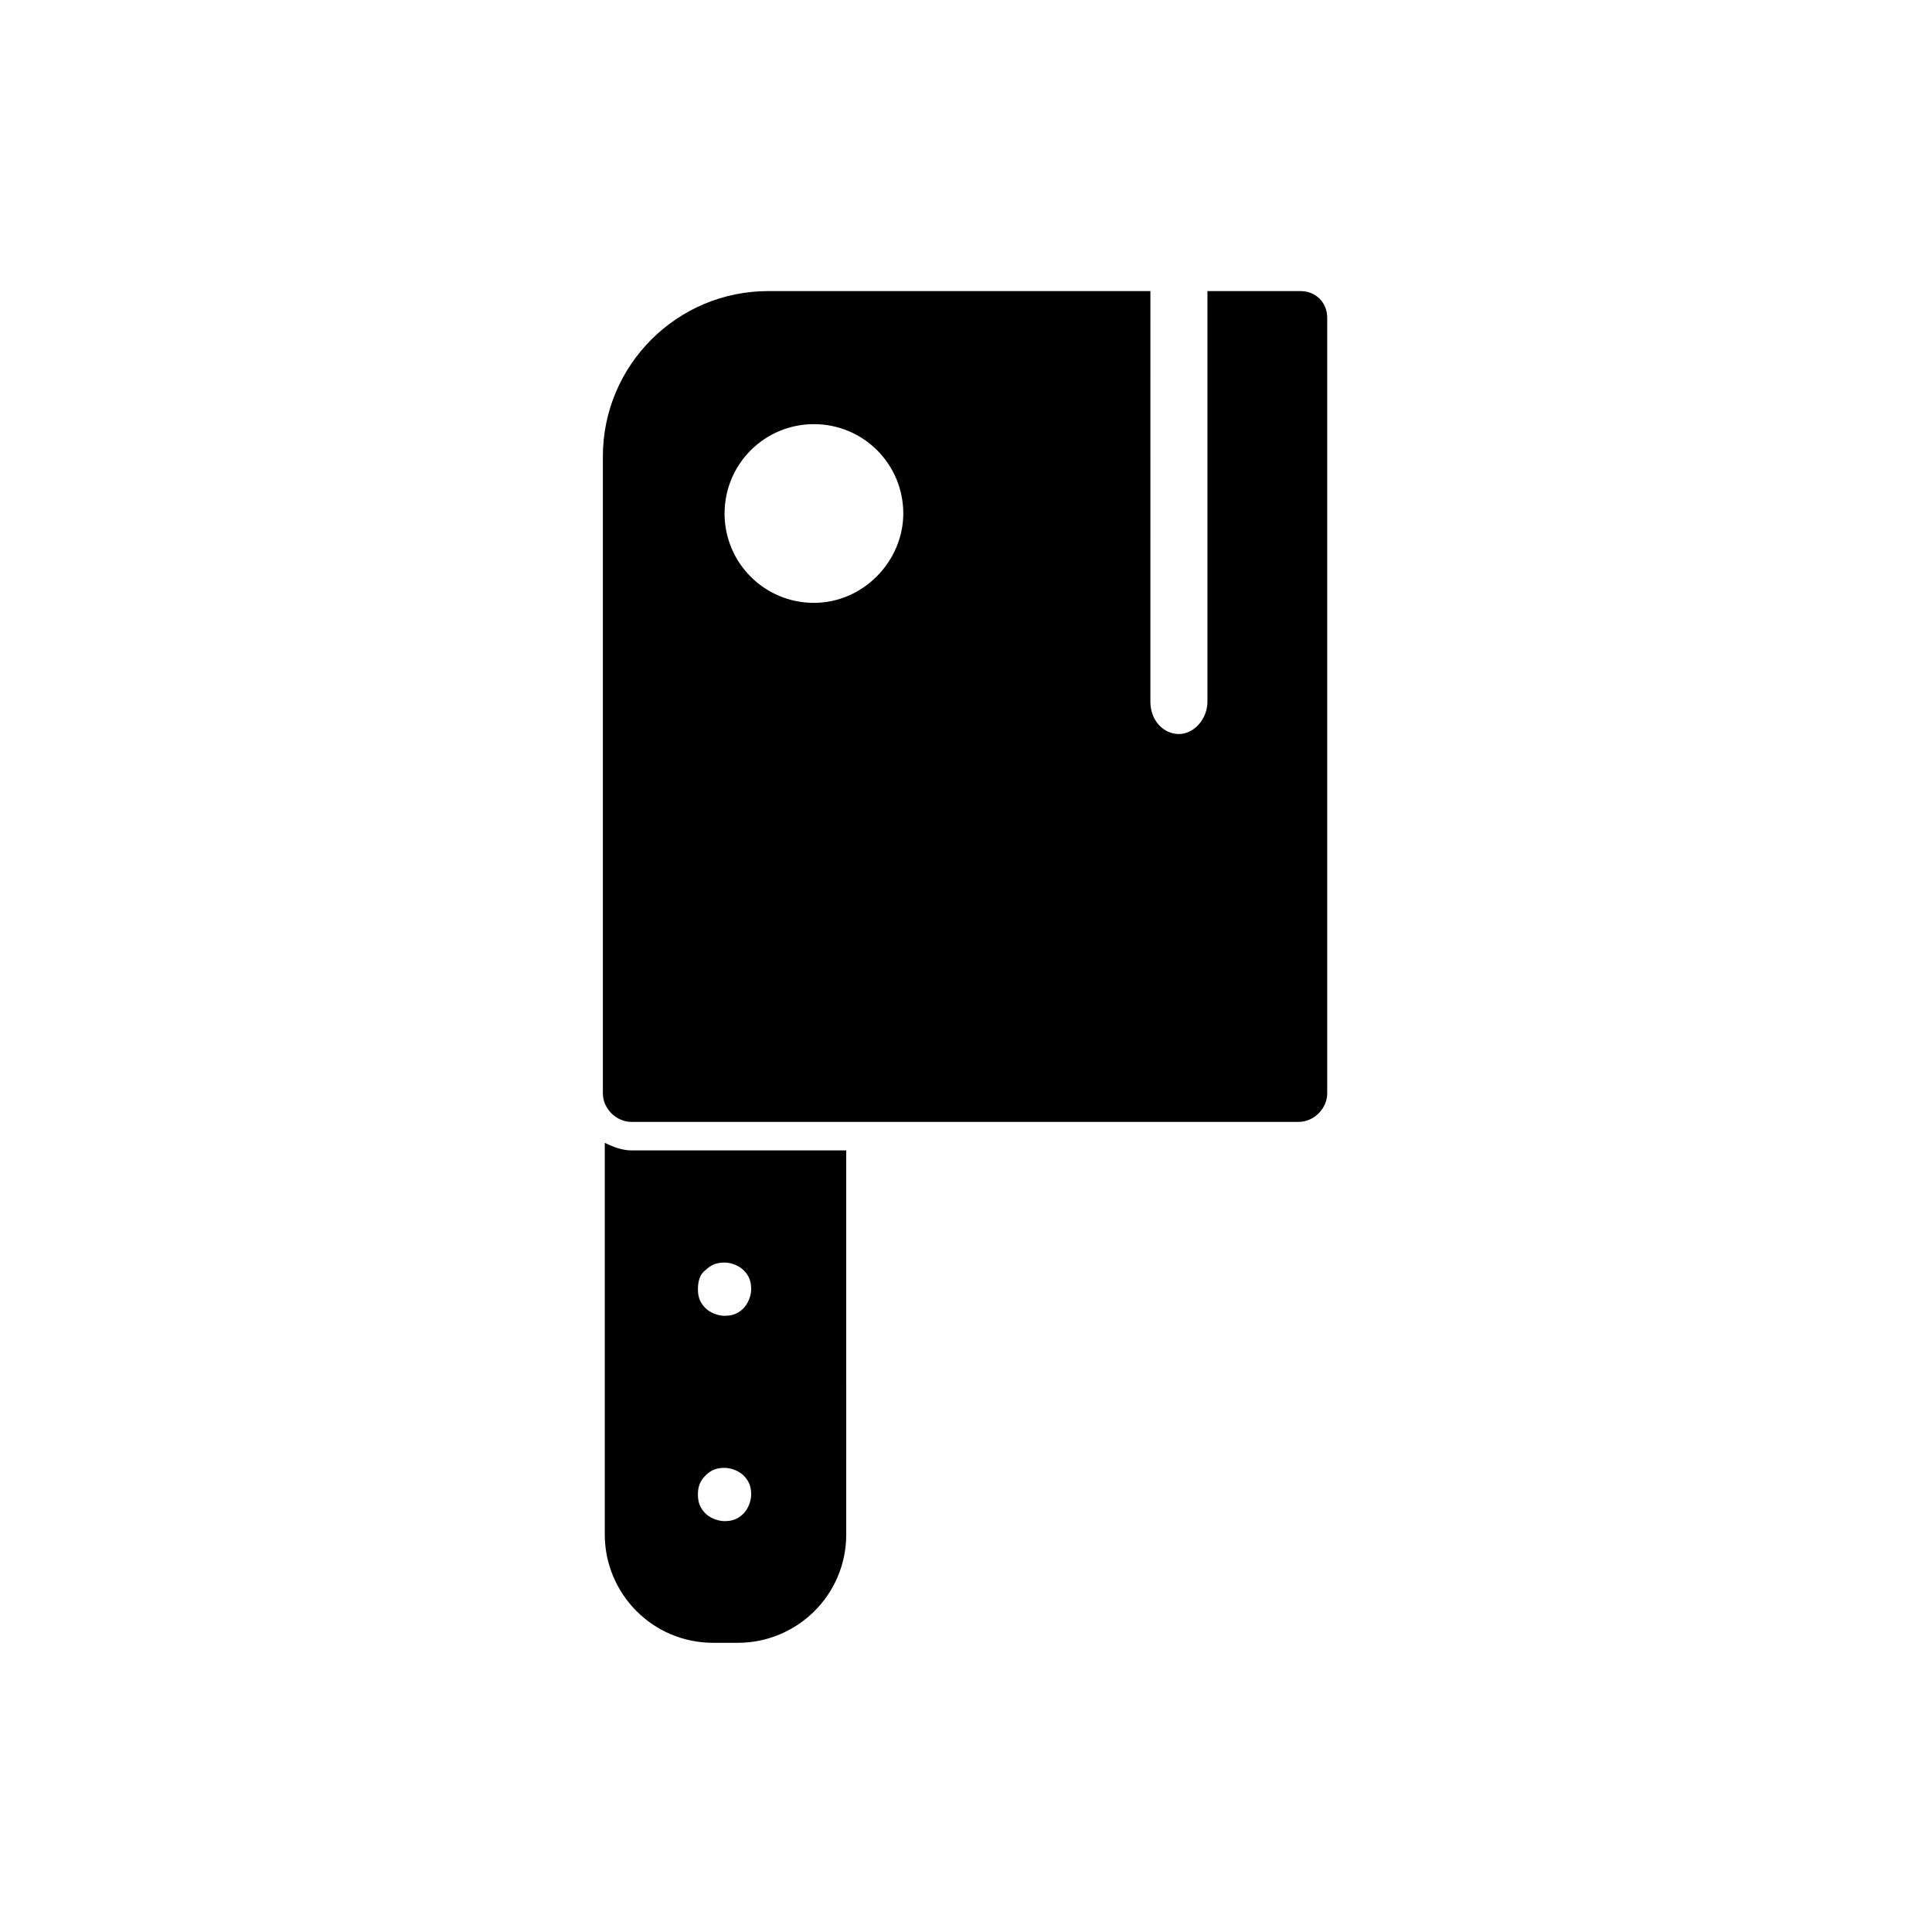
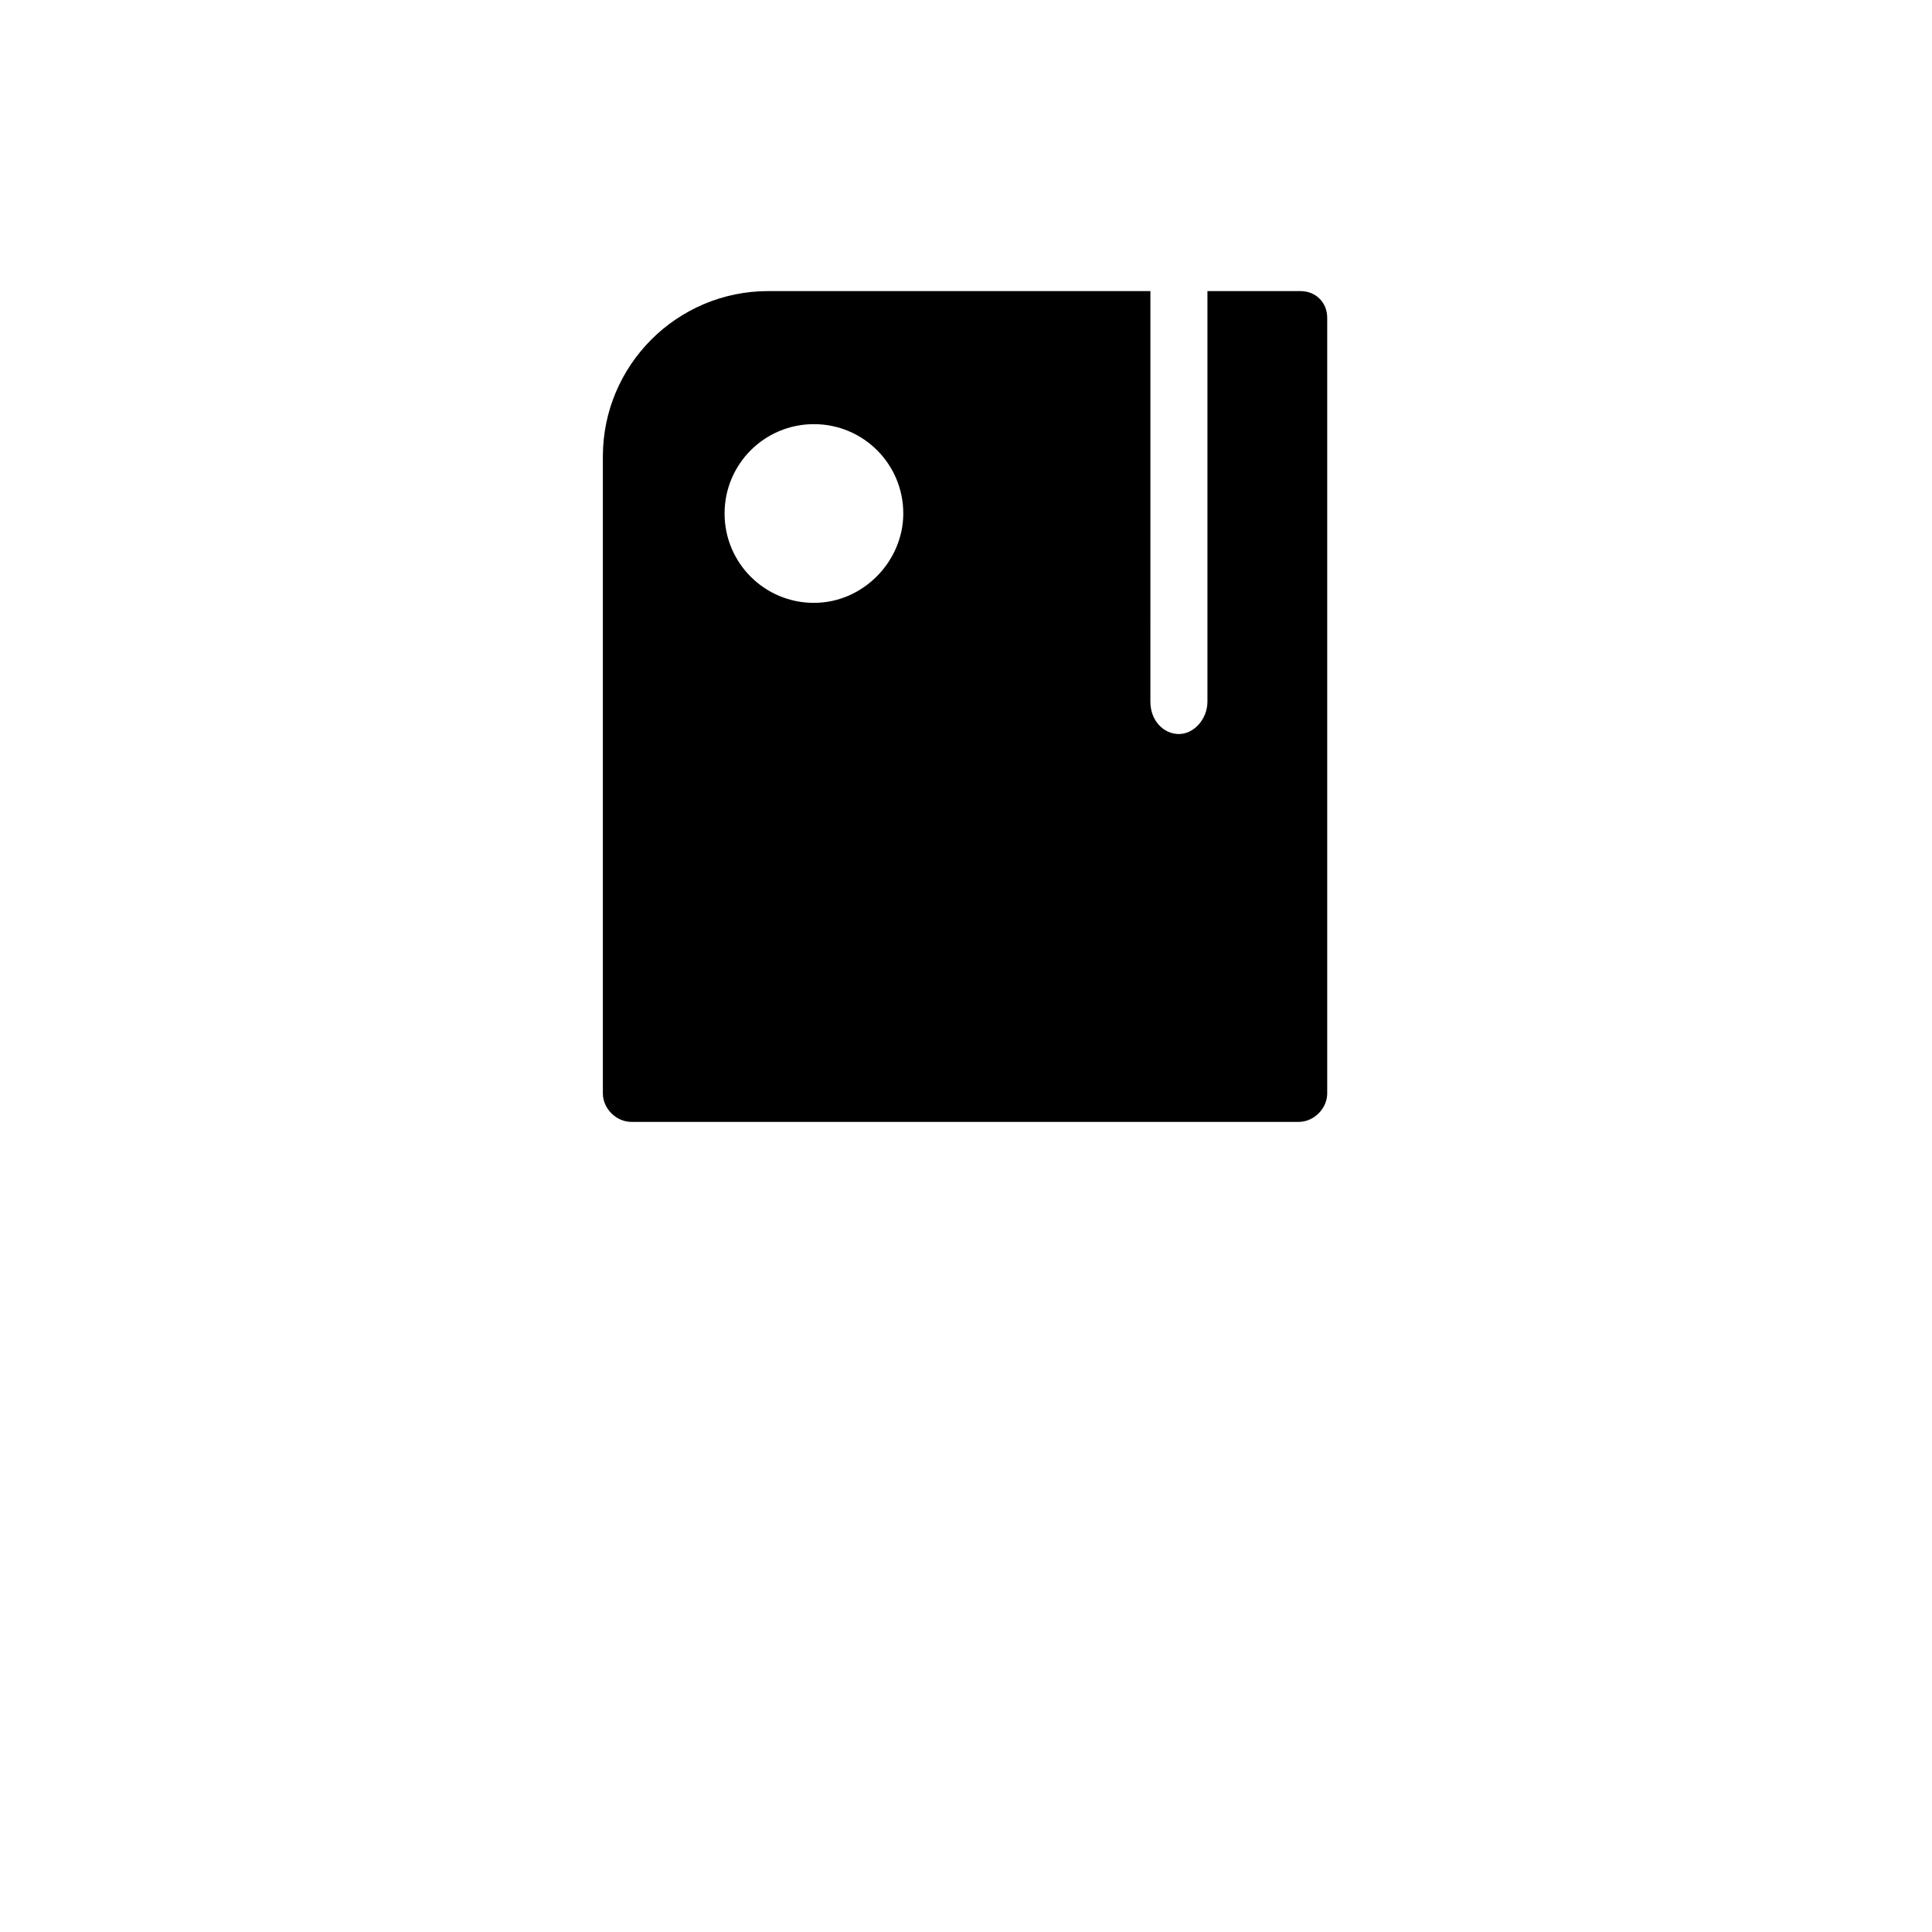
<svg xmlns="http://www.w3.org/2000/svg" fill="#000000" width="800px" height="800px" version="1.1" viewBox="144 144 512 512">
  <g>
    <path d="m488.67 221.14h-24.688v108.82c0 4.535-3.527 8.566-7.559 8.566s-7.559-3.527-7.559-8.566l0.004-108.82h-101.27c-24.184 0-43.832 19.648-43.832 43.832v168.78c0 4.031 3.527 7.559 7.559 7.559h176.84c4.031 0 7.559-3.527 7.559-7.559v-205.55c0-4.031-3.023-7.055-7.055-7.055zm-128.97 82.625c-13.098 0-23.68-10.578-23.68-23.68 0-13.098 10.578-23.68 23.68-23.68 13.098 0 23.68 10.578 23.68 23.68-0.004 12.598-10.582 23.68-23.68 23.68z" />
-     <path d="m304.27 446.85v103.79c0 15.617 12.594 28.719 28.719 28.719h6.551c15.617 0 28.719-12.594 28.719-28.719l-0.004-101.77h-56.93c-2.519 0-5.039-1.008-7.055-2.016zm26.703 33.758c1.512-1.512 3.023-2.016 5.039-2.016s4.031 1.008 5.039 2.016c1.512 1.512 2.016 3.023 2.016 5.039 0 2.016-1.008 4.031-2.016 5.039-1.512 1.512-3.023 2.016-5.039 2.016s-4.031-1.008-5.039-2.016c-1.512-1.512-2.016-3.023-2.016-5.039 0-2.016 0.504-4.031 2.016-5.039zm0 54.41c1.512-1.512 3.023-2.016 5.039-2.016s4.031 1.008 5.039 2.016c1.512 1.512 2.016 3.023 2.016 5.039s-1.008 4.031-2.016 5.039c-1.512 1.512-3.023 2.016-5.039 2.016s-4.031-1.008-5.039-2.016c-1.512-1.512-2.016-3.023-2.016-5.039s0.504-3.527 2.016-5.039z" />
  </g>
</svg>